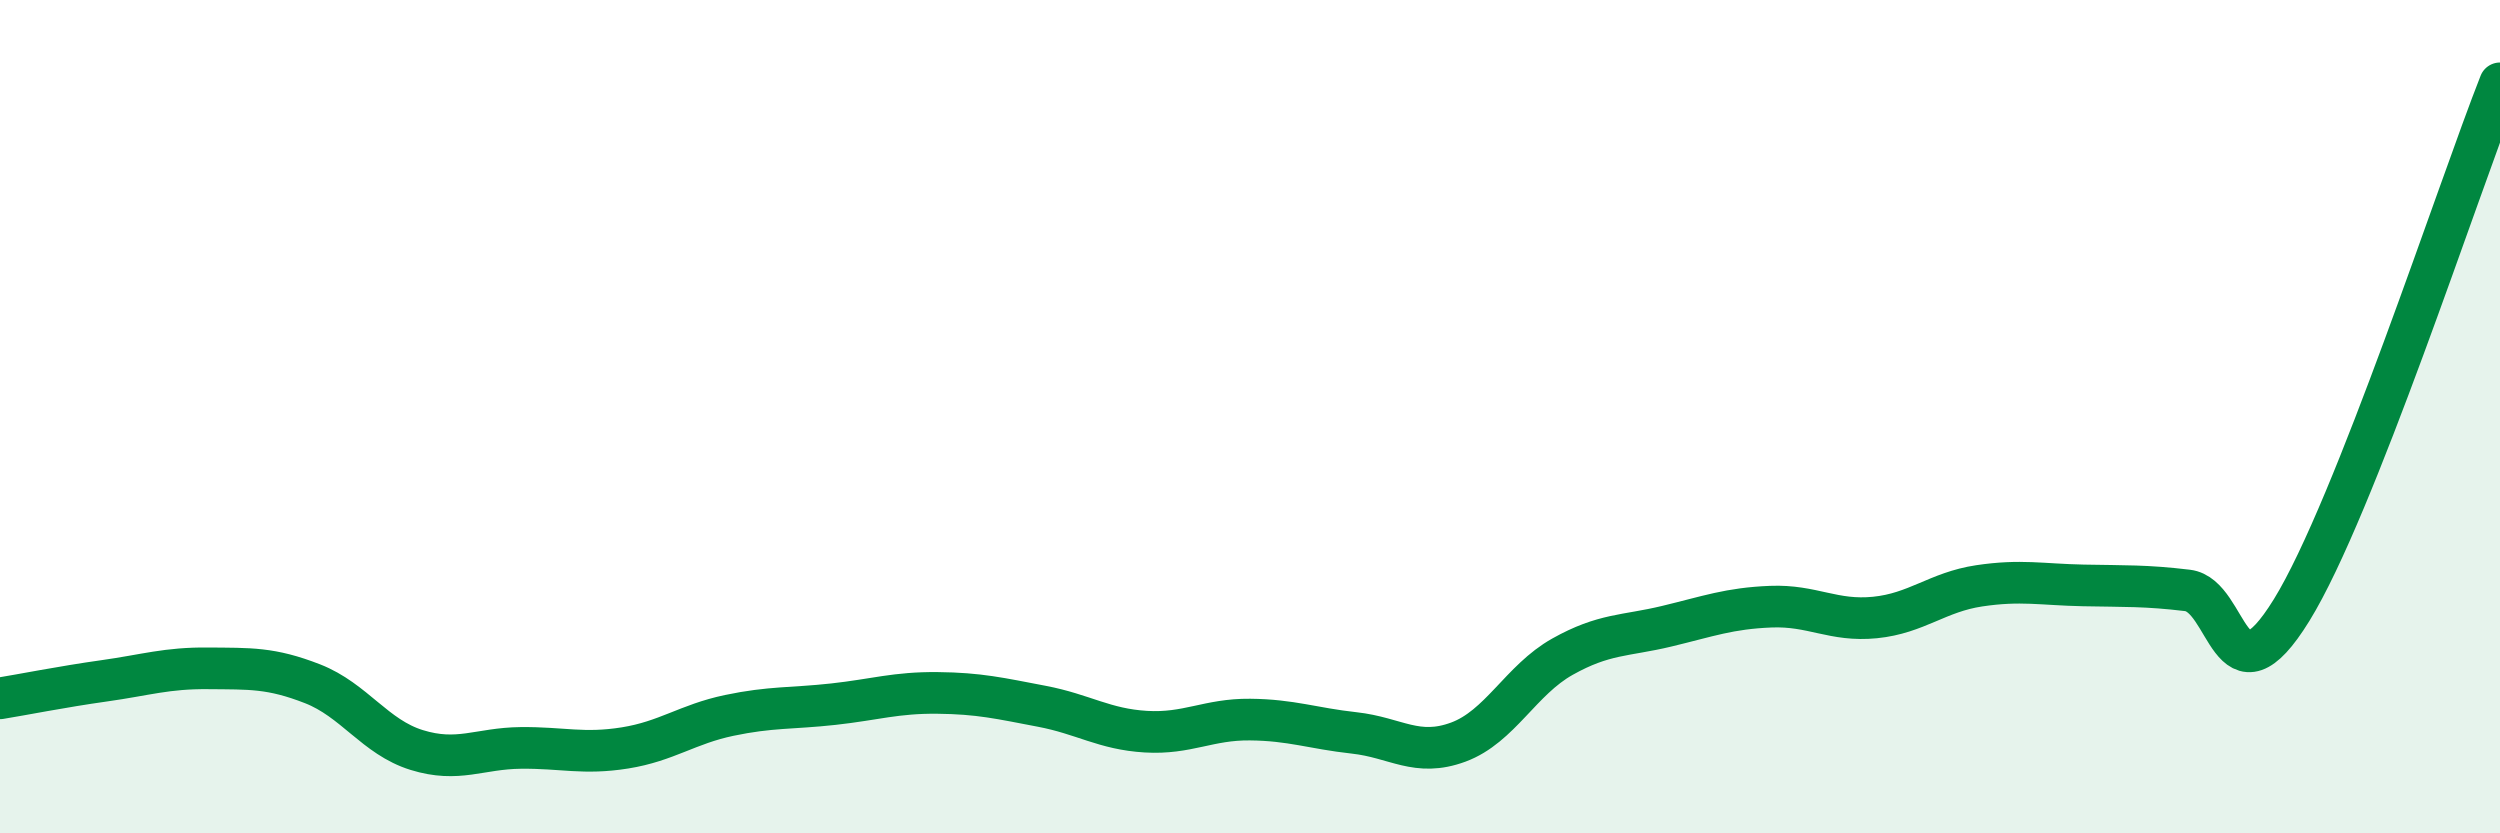
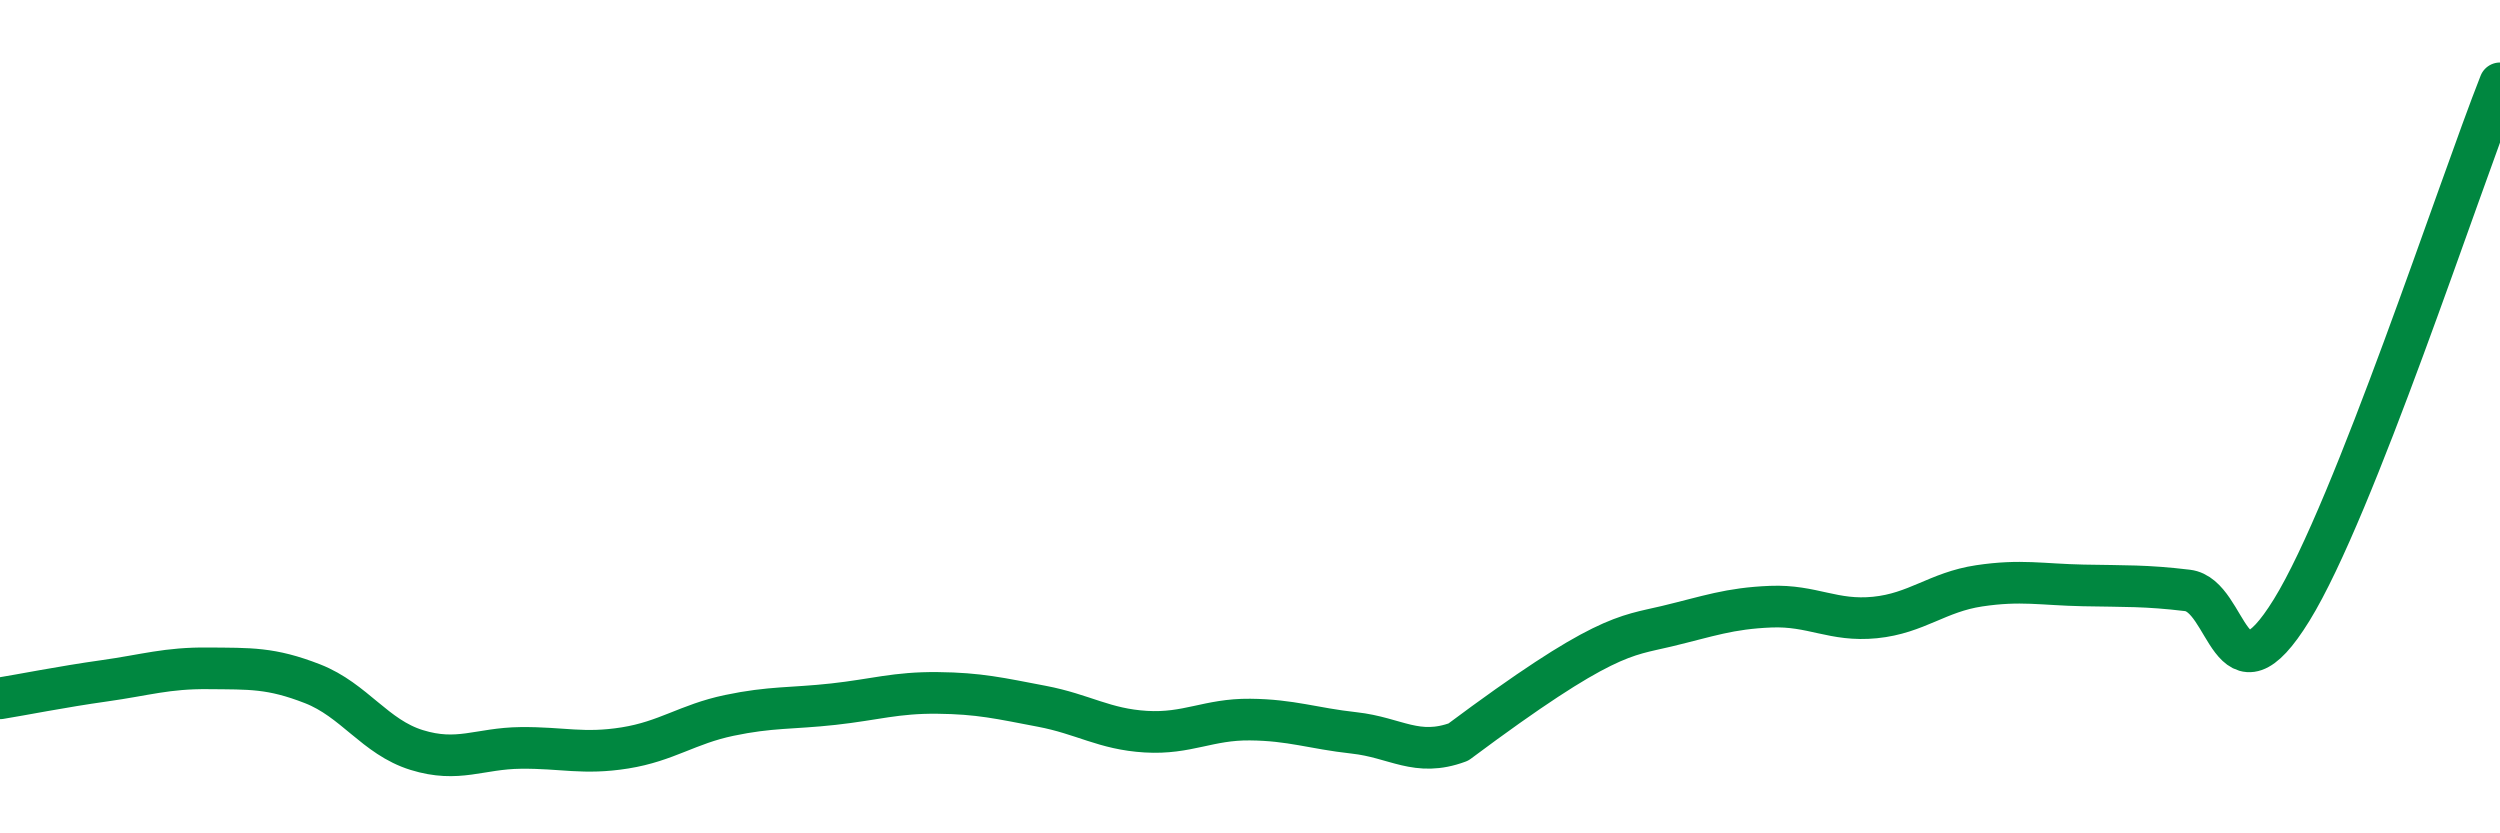
<svg xmlns="http://www.w3.org/2000/svg" width="60" height="20" viewBox="0 0 60 20">
-   <path d="M 0,16.76 C 0.5,16.68 1.5,16.48 2.5,16.34 C 3.5,16.2 4,16.03 5,16.04 C 6,16.05 6.5,16.02 7.5,16.41 C 8.5,16.8 9,17.69 10,18 C 11,18.31 11.5,17.96 12.5,17.95 C 13.5,17.94 14,18.11 15,17.95 C 16,17.79 16.5,17.38 17.5,17.17 C 18.5,16.96 19,17.01 20,16.9 C 21,16.79 21.5,16.62 22.5,16.63 C 23.5,16.64 24,16.76 25,16.95 C 26,17.14 26.5,17.5 27.5,17.56 C 28.5,17.62 29,17.26 30,17.27 C 31,17.28 31.5,17.48 32.5,17.59 C 33.5,17.7 34,18.18 35,17.81 C 36,17.44 36.5,16.32 37.5,15.76 C 38.5,15.2 39,15.27 40,15.03 C 41,14.79 41.5,14.6 42.5,14.56 C 43.5,14.52 44,14.92 45,14.82 C 46,14.72 46.5,14.21 47.5,14.06 C 48.5,13.91 49,14.03 50,14.05 C 51,14.07 51.5,14.05 52.5,14.17 C 53.5,14.29 53.5,17.07 55,14.64 C 56.5,12.21 59,4.53 60,2L60 20L0 20Z" fill="#008740" opacity="0.1" stroke-linecap="round" stroke-linejoin="round" />
-   <path d="M 0,16.76 C 0.5,16.68 1.5,16.48 2.5,16.34 C 3.5,16.2 4,16.03 5,16.04 C 6,16.05 6.5,16.02 7.5,16.41 C 8.5,16.8 9,17.69 10,18 C 11,18.31 11.5,17.96 12.5,17.95 C 13.5,17.94 14,18.11 15,17.95 C 16,17.79 16.5,17.38 17.5,17.17 C 18.5,16.96 19,17.01 20,16.9 C 21,16.79 21.5,16.62 22.5,16.63 C 23.5,16.64 24,16.76 25,16.95 C 26,17.14 26.5,17.5 27.5,17.56 C 28.5,17.62 29,17.26 30,17.27 C 31,17.28 31.5,17.48 32.5,17.59 C 33.5,17.7 34,18.18 35,17.81 C 36,17.44 36.5,16.32 37.5,15.76 C 38.5,15.2 39,15.27 40,15.03 C 41,14.79 41.5,14.6 42.5,14.56 C 43.5,14.52 44,14.92 45,14.82 C 46,14.72 46.5,14.21 47.5,14.06 C 48.5,13.91 49,14.03 50,14.05 C 51,14.07 51.5,14.05 52.5,14.17 C 53.5,14.29 53.5,17.07 55,14.64 C 56.5,12.21 59,4.53 60,2" stroke="#008740" stroke-width="1" fill="none" stroke-linecap="round" stroke-linejoin="round" />
+   <path d="M 0,16.76 C 0.5,16.68 1.5,16.48 2.5,16.34 C 3.5,16.2 4,16.03 5,16.04 C 6,16.05 6.5,16.02 7.5,16.41 C 8.5,16.8 9,17.69 10,18 C 11,18.31 11.5,17.96 12.5,17.95 C 13.5,17.94 14,18.11 15,17.95 C 16,17.79 16.5,17.38 17.5,17.17 C 18.5,16.96 19,17.01 20,16.9 C 21,16.79 21.5,16.62 22.5,16.63 C 23.5,16.64 24,16.76 25,16.95 C 26,17.14 26.5,17.5 27.5,17.56 C 28.5,17.62 29,17.26 30,17.27 C 31,17.28 31.5,17.48 32.5,17.59 C 33.5,17.7 34,18.18 35,17.81 C 38.5,15.2 39,15.27 40,15.03 C 41,14.79 41.5,14.6 42.5,14.56 C 43.5,14.52 44,14.92 45,14.82 C 46,14.72 46.5,14.21 47.5,14.06 C 48.5,13.91 49,14.03 50,14.05 C 51,14.07 51.5,14.05 52.5,14.17 C 53.5,14.29 53.5,17.07 55,14.64 C 56.5,12.21 59,4.53 60,2" stroke="#008740" stroke-width="1" fill="none" stroke-linecap="round" stroke-linejoin="round" />
</svg>